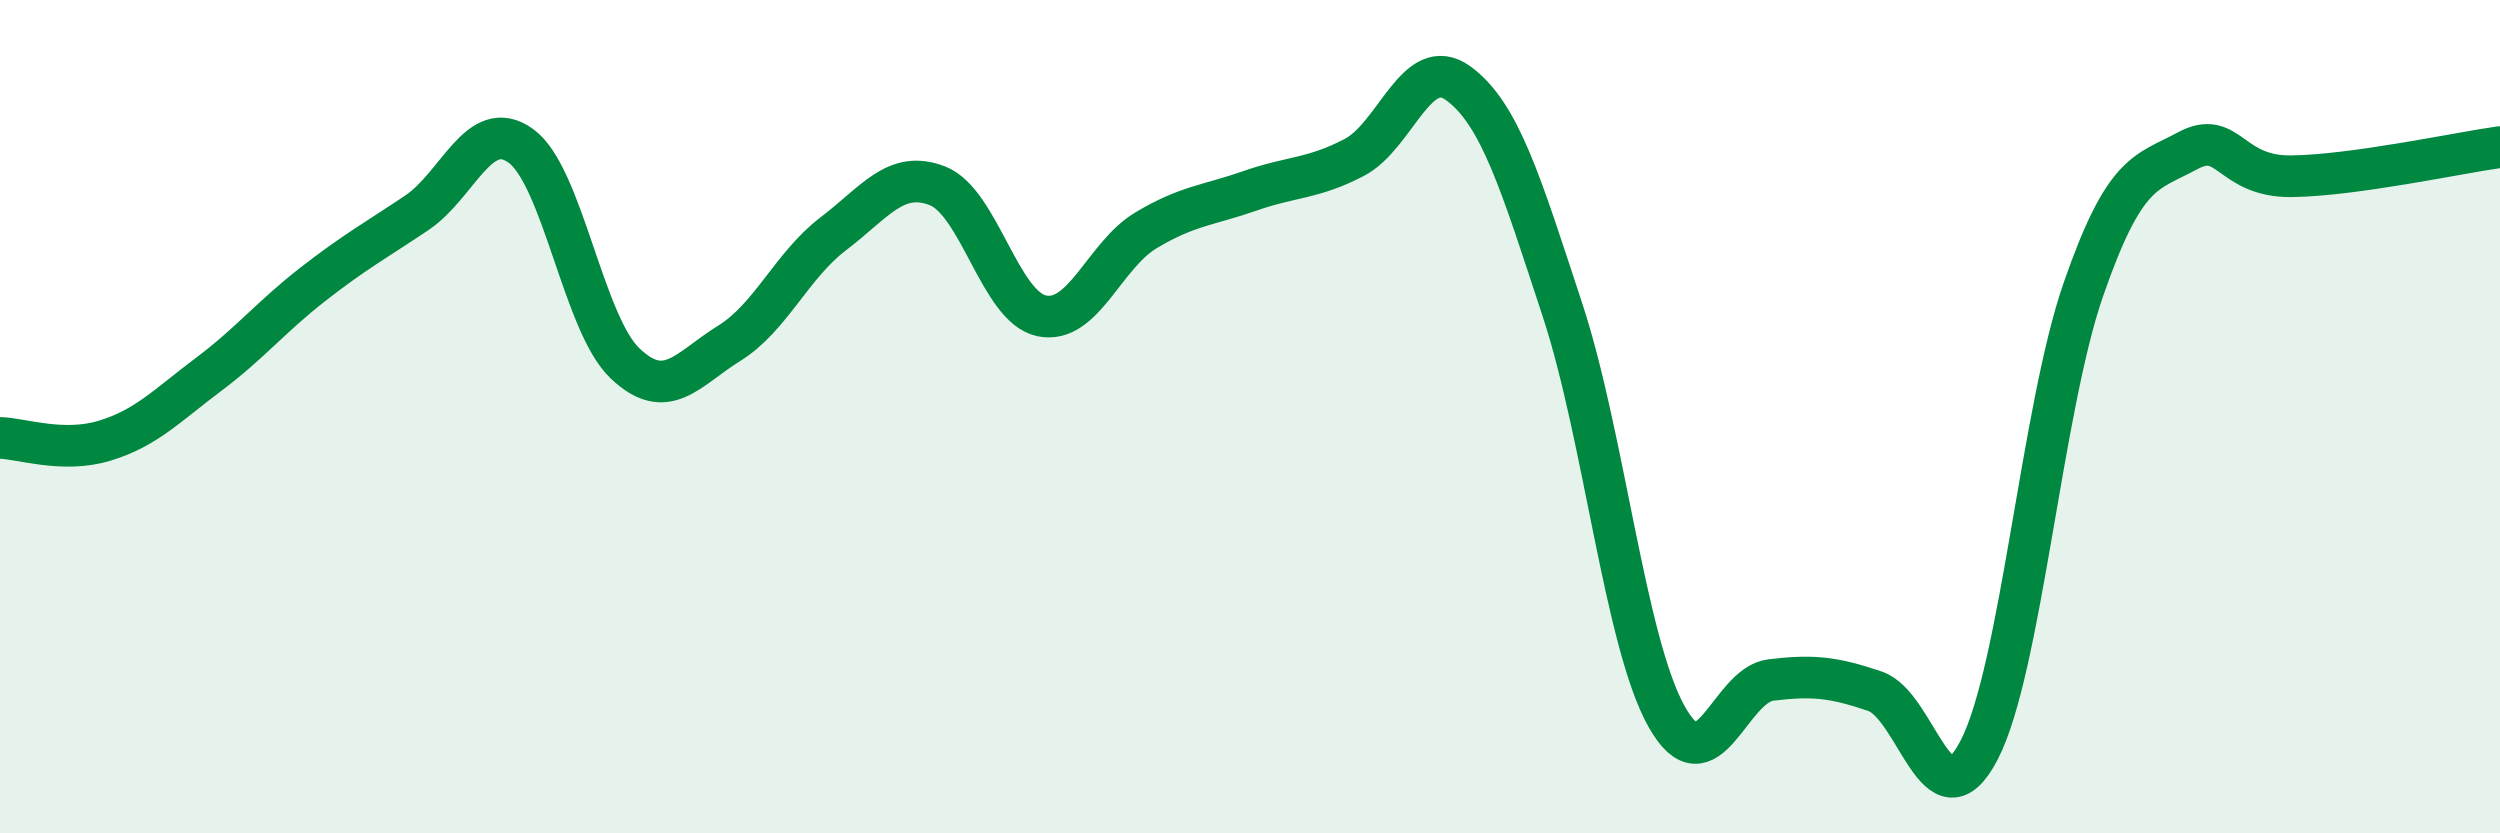
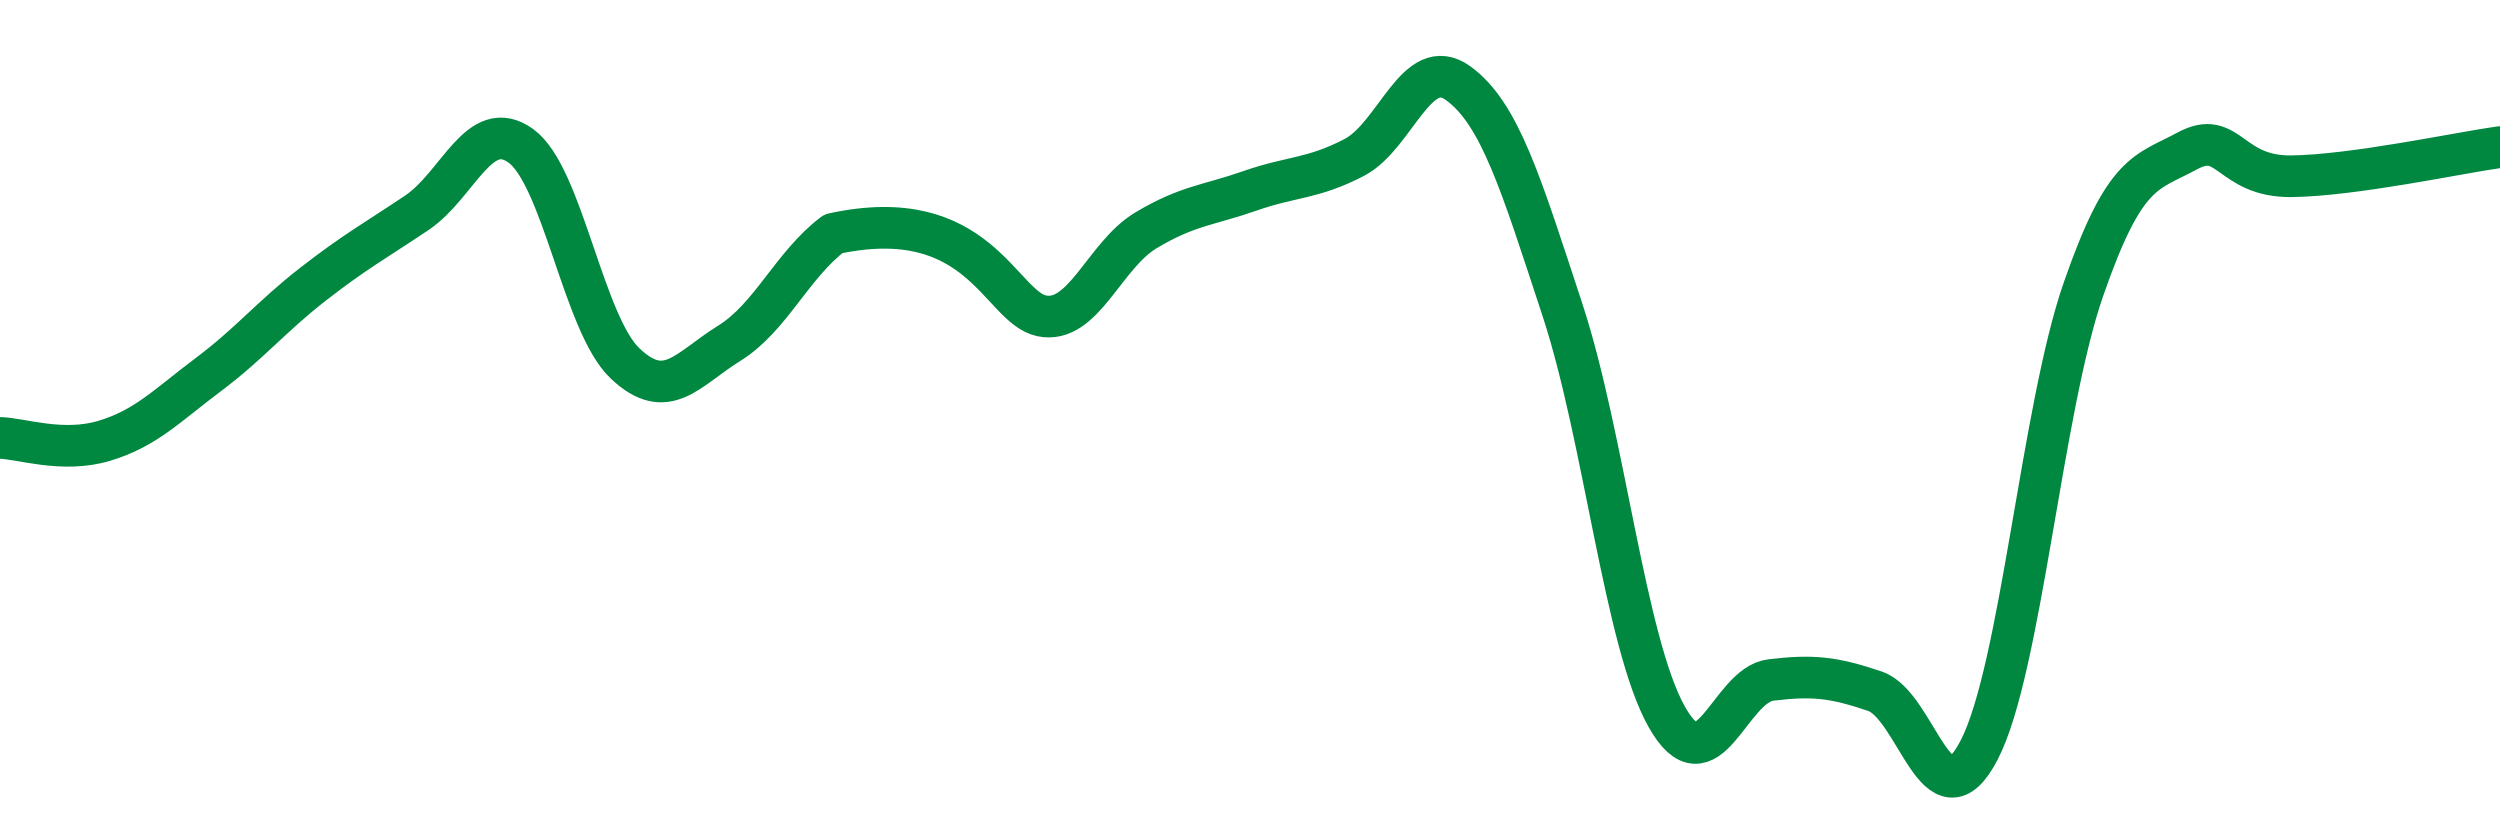
<svg xmlns="http://www.w3.org/2000/svg" width="60" height="20" viewBox="0 0 60 20">
-   <path d="M 0,10.51 C 0.5,10.52 1.5,10.88 2.5,10.58 C 3.5,10.28 4,9.74 5,8.99 C 6,8.24 6.5,7.61 7.5,6.83 C 8.5,6.05 9,5.78 10,5.11 C 11,4.44 11.5,2.78 12.5,3.5 C 13.5,4.22 14,7.77 15,8.72 C 16,9.67 16.5,8.86 17.5,8.24 C 18.5,7.62 19,6.37 20,5.61 C 21,4.85 21.5,4.07 22.5,4.46 C 23.5,4.85 24,7.37 25,7.58 C 26,7.79 26.5,6.13 27.5,5.53 C 28.5,4.93 29,4.93 30,4.58 C 31,4.23 31.5,4.3 32.5,3.78 C 33.5,3.26 34,1.27 35,2 C 36,2.73 36.5,4.4 37.5,7.44 C 38.5,10.48 39,15.42 40,17.2 C 41,18.98 41.5,16.44 42.5,16.32 C 43.5,16.2 44,16.25 45,16.59 C 46,16.93 46.5,19.93 47.5,18 C 48.5,16.07 49,9.83 50,6.95 C 51,4.07 51.5,4.16 52.5,3.62 C 53.5,3.08 53.5,4.25 55,4.23 C 56.5,4.21 59,3.67 60,3.53L60 20L0 20Z" fill="#008740" opacity="0.1" stroke-linecap="round" stroke-linejoin="round" />
-   <path d="M 0,10.51 C 0.5,10.52 1.5,10.88 2.5,10.58 C 3.5,10.28 4,9.74 5,8.99 C 6,8.24 6.5,7.61 7.5,6.83 C 8.5,6.05 9,5.78 10,5.11 C 11,4.44 11.5,2.78 12.5,3.5 C 13.5,4.22 14,7.77 15,8.72 C 16,9.67 16.5,8.86 17.5,8.24 C 18.5,7.62 19,6.37 20,5.61 C 21,4.85 21.5,4.07 22.5,4.46 C 23.5,4.85 24,7.37 25,7.58 C 26,7.79 26.5,6.13 27.5,5.53 C 28.5,4.93 29,4.93 30,4.58 C 31,4.23 31.5,4.3 32.5,3.78 C 33.5,3.26 34,1.27 35,2 C 36,2.73 36.5,4.4 37.5,7.44 C 38.5,10.48 39,15.42 40,17.2 C 41,18.98 41.5,16.44 42.5,16.32 C 43.5,16.2 44,16.25 45,16.59 C 46,16.93 46.5,19.93 47.5,18 C 48.5,16.07 49,9.83 50,6.95 C 51,4.07 51.5,4.16 52.5,3.62 C 53.5,3.08 53.5,4.25 55,4.23 C 56.5,4.21 59,3.67 60,3.53" stroke="#008740" stroke-width="1" fill="none" stroke-linecap="round" stroke-linejoin="round" />
+   <path d="M 0,10.51 C 0.5,10.52 1.5,10.88 2.5,10.58 C 3.5,10.28 4,9.74 5,8.99 C 6,8.24 6.5,7.61 7.5,6.83 C 8.5,6.05 9,5.78 10,5.11 C 11,4.44 11.5,2.78 12.5,3.5 C 13.5,4.22 14,7.77 15,8.72 C 16,9.67 16.5,8.86 17.5,8.24 C 18.5,7.62 19,6.37 20,5.61 C 23.5,4.85 24,7.37 25,7.58 C 26,7.79 26.5,6.13 27.5,5.53 C 28.5,4.93 29,4.93 30,4.58 C 31,4.23 31.5,4.3 32.5,3.78 C 33.5,3.26 34,1.27 35,2 C 36,2.73 36.5,4.4 37.5,7.44 C 38.5,10.48 39,15.42 40,17.2 C 41,18.98 41.5,16.44 42.5,16.32 C 43.5,16.2 44,16.25 45,16.59 C 46,16.93 46.5,19.93 47.5,18 C 48.5,16.07 49,9.83 50,6.95 C 51,4.07 51.5,4.16 52.5,3.62 C 53.5,3.08 53.5,4.25 55,4.23 C 56.5,4.21 59,3.67 60,3.53" stroke="#008740" stroke-width="1" fill="none" stroke-linecap="round" stroke-linejoin="round" />
</svg>